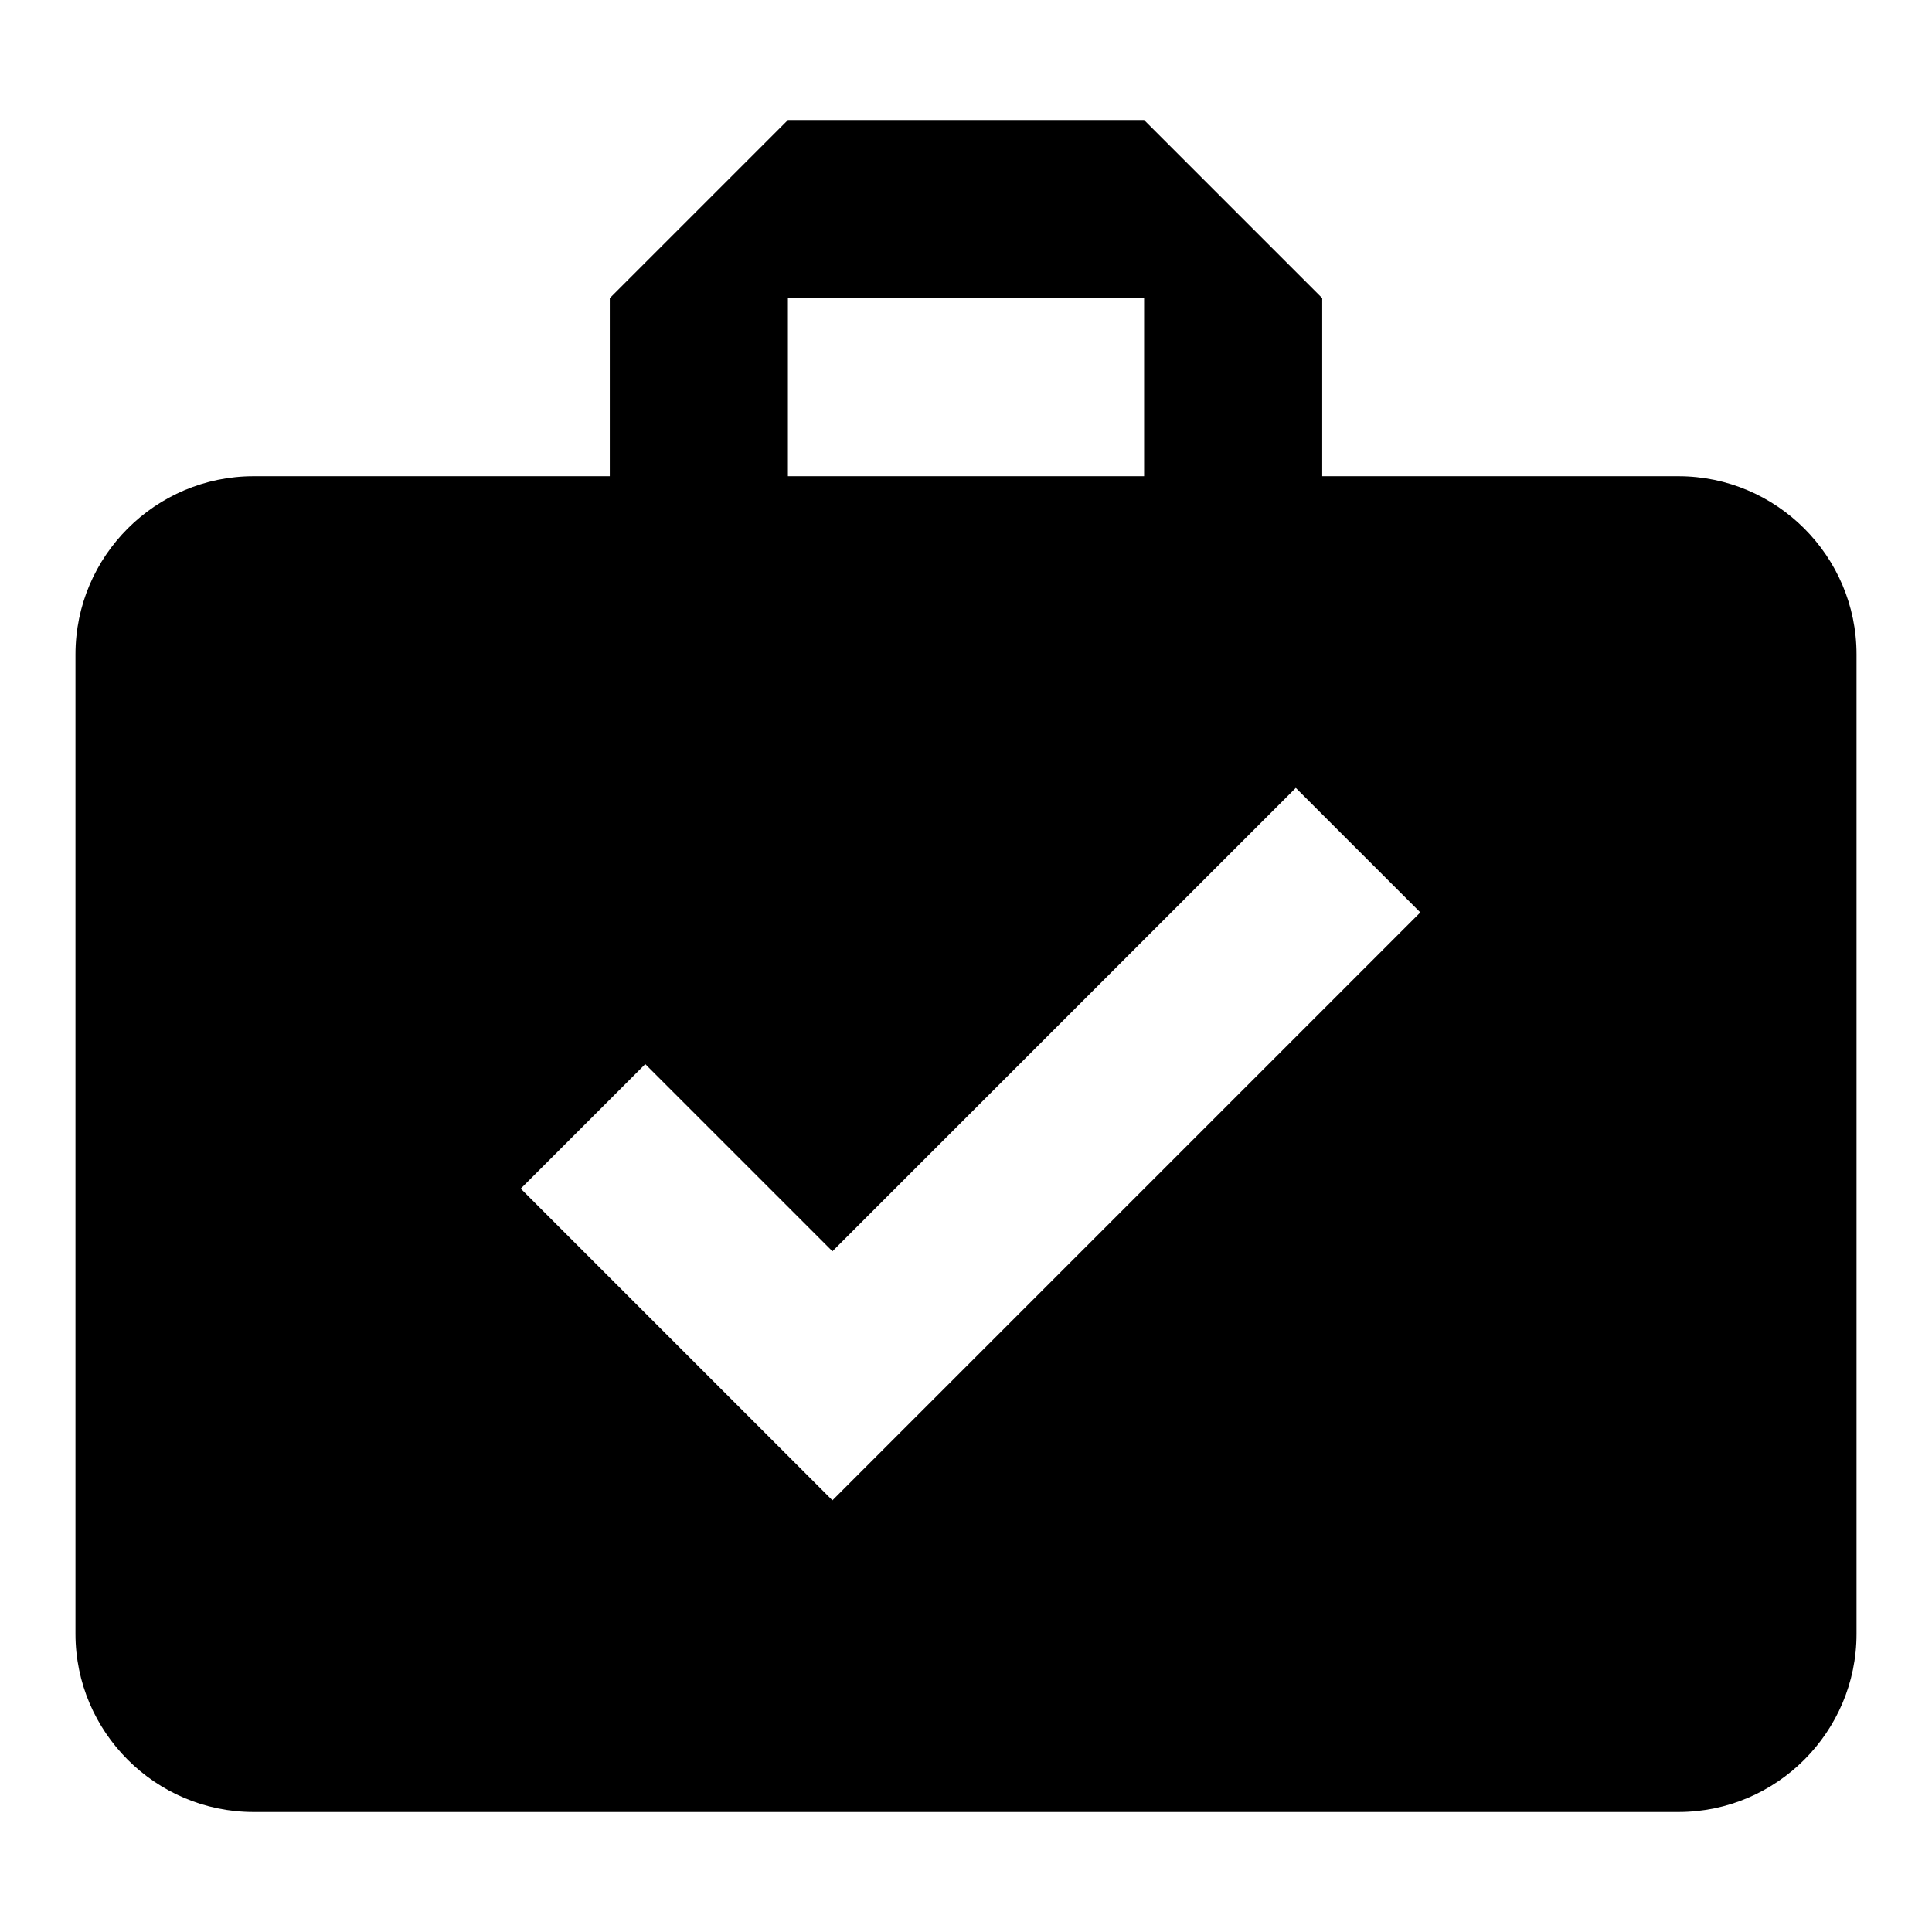
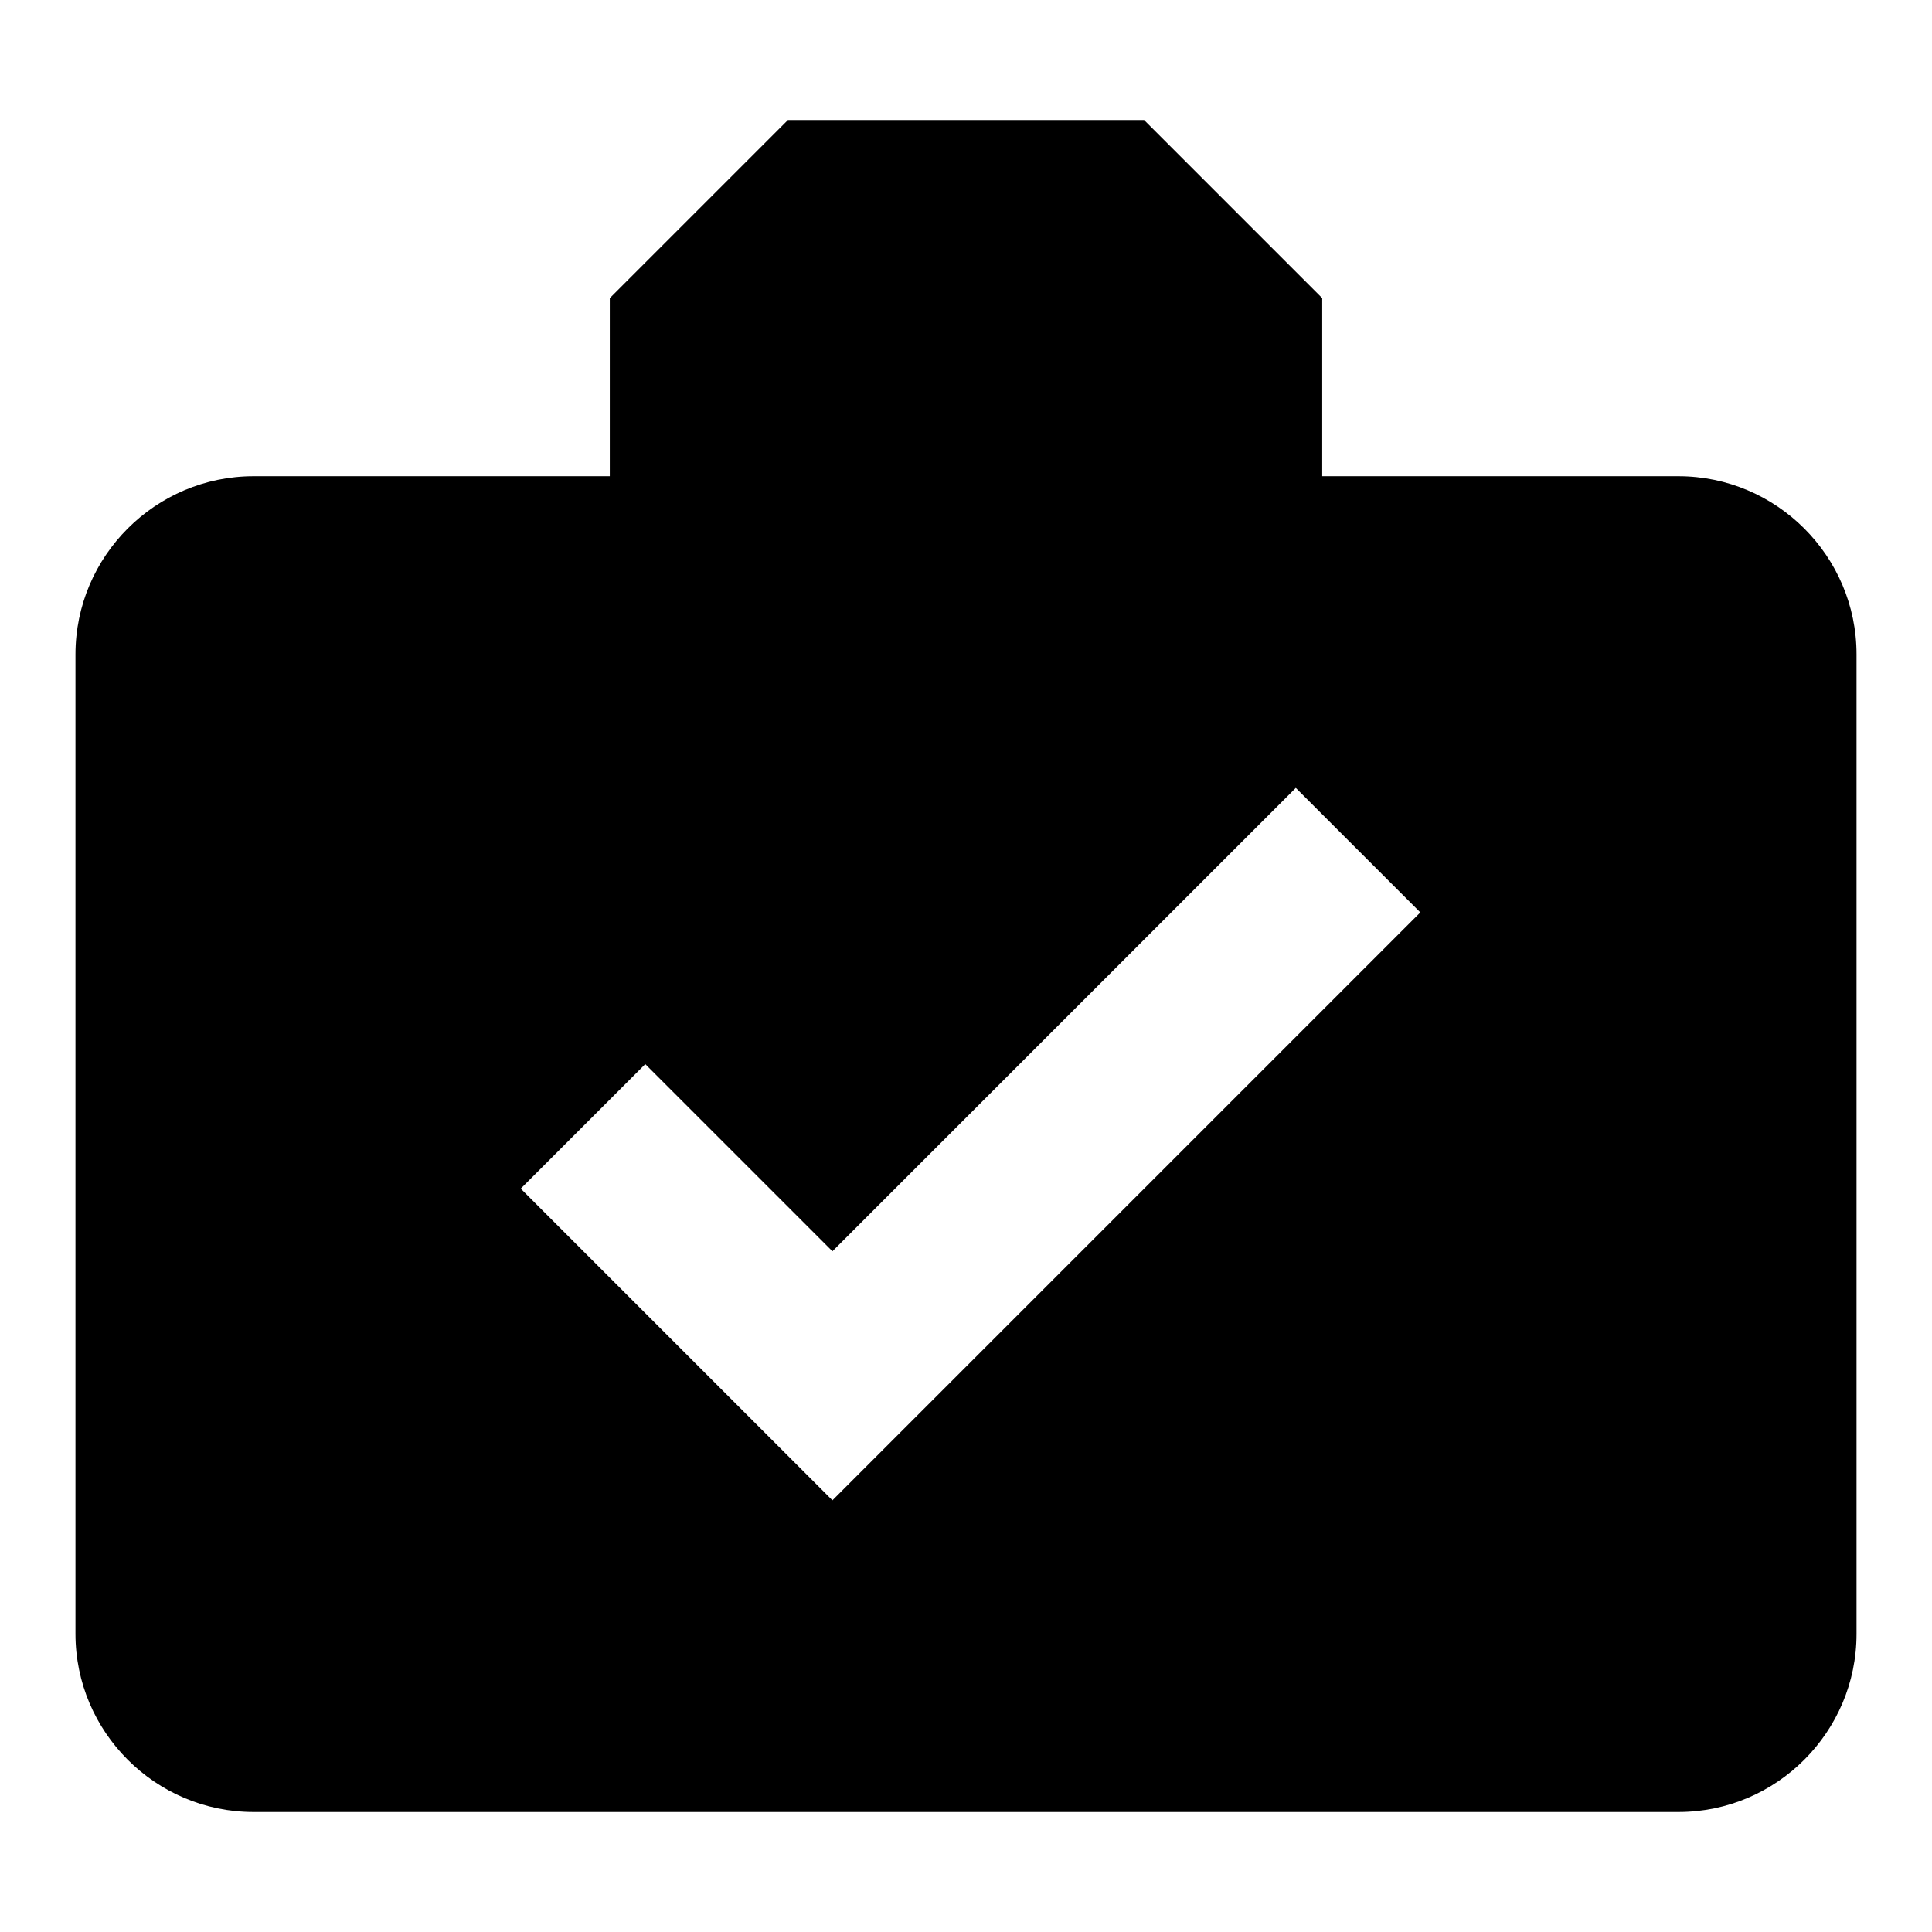
<svg xmlns="http://www.w3.org/2000/svg" version="1.1" x="0px" y="0px" viewBox="0 0 256 256" enable-background="new 0 0 256 256" xml:space="preserve">
  <g>
-     <path fill="#000000" d="M222.4,63.1h-47.2V39.5l-23.6-23.6h-47.2L80.8,39.5v23.6H33.6c-13,0-23.6,10.6-23.6,23.6v129.8 c0,13,10.6,23.6,23.6,23.6h188.8c13,0,23.6-10.6,23.6-23.6V86.7C246,73.7,235.4,63.1,222.4,63.1z M104.4,39.5h47.2v23.6h-47.2V39.5 z M110.3,198.8L69,157.5L85.5,141l24.8,24.8l61.4-61.4l16.5,16.5L110.3,198.8z" />
+     <path fill="#000000" d="M222.4,63.1h-47.2V39.5l-23.6-23.6h-47.2L80.8,39.5v23.6H33.6c-13,0-23.6,10.6-23.6,23.6v129.8 c0,13,10.6,23.6,23.6,23.6h188.8c13,0,23.6-10.6,23.6-23.6V86.7C246,73.7,235.4,63.1,222.4,63.1z M104.4,39.5h47.2h-47.2V39.5 z M110.3,198.8L69,157.5L85.5,141l24.8,24.8l61.4-61.4l16.5,16.5L110.3,198.8z" />
  </g>
</svg>